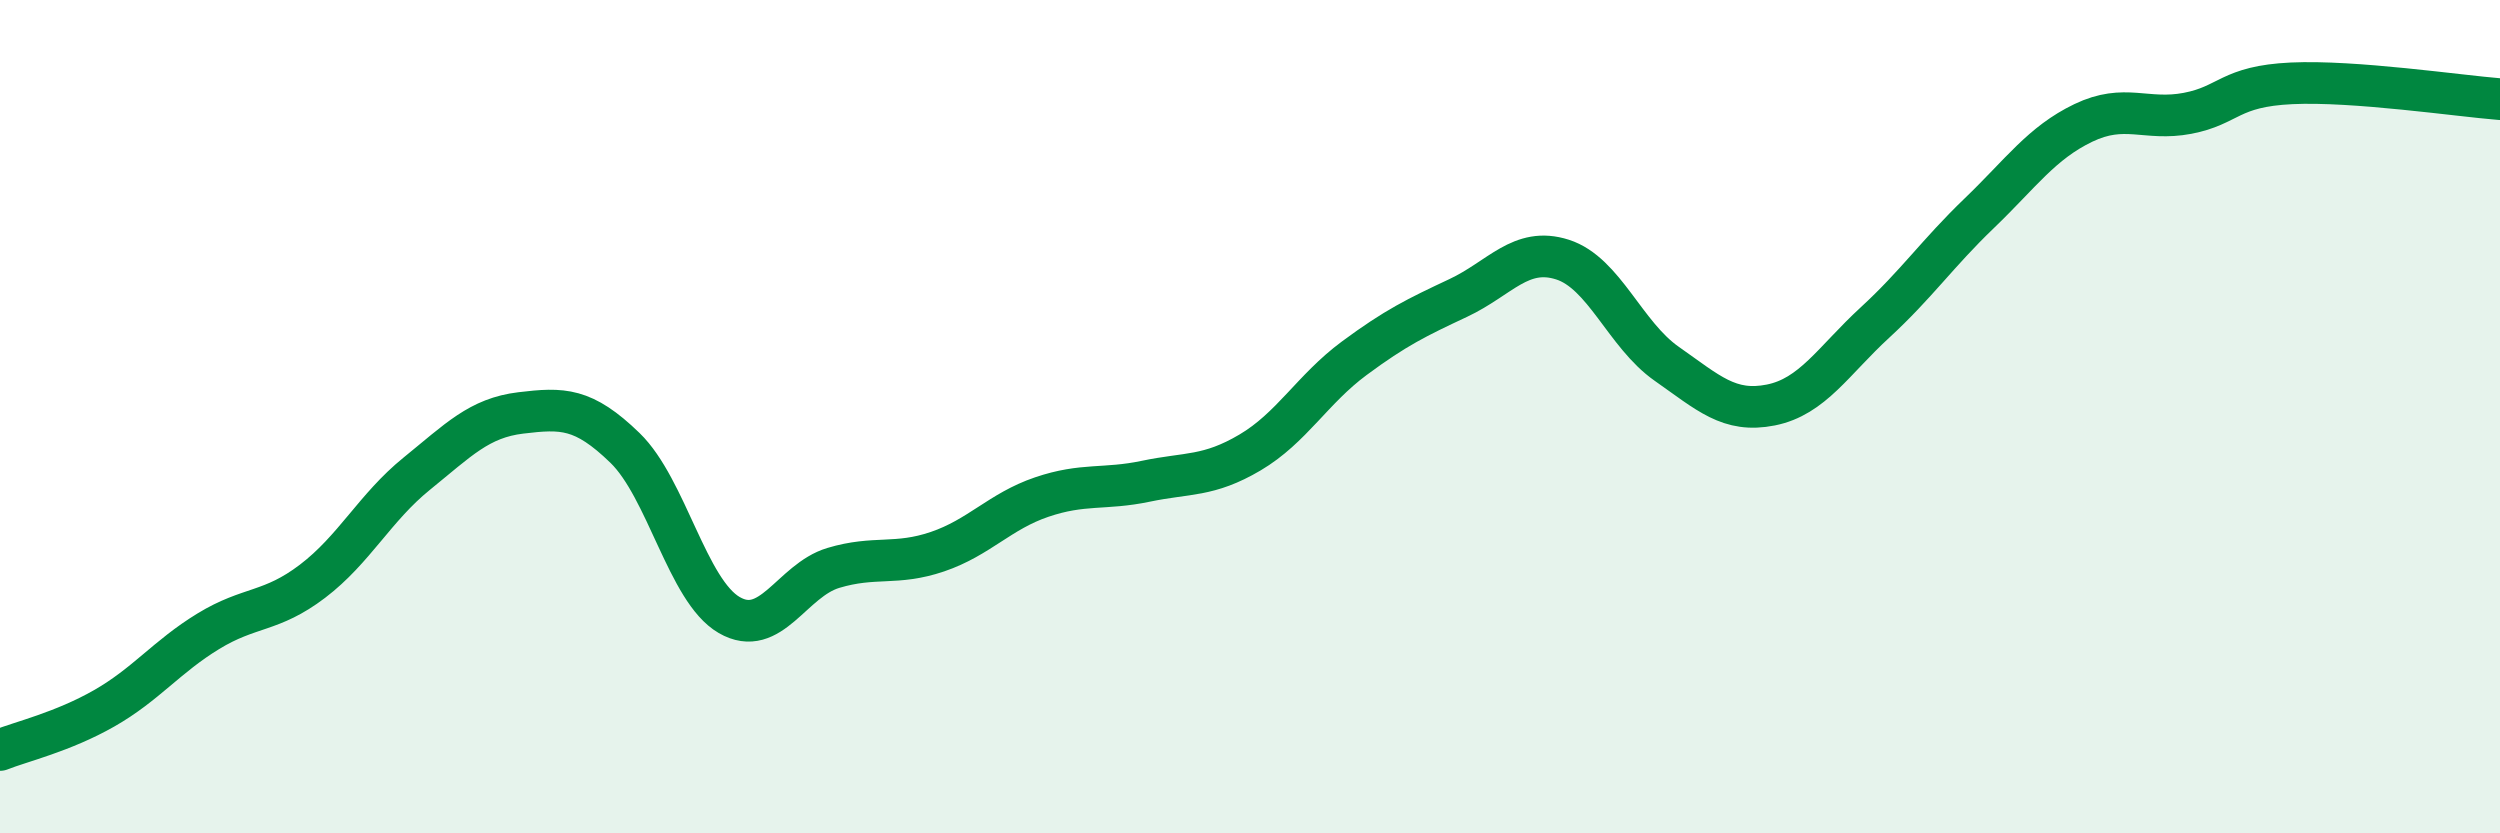
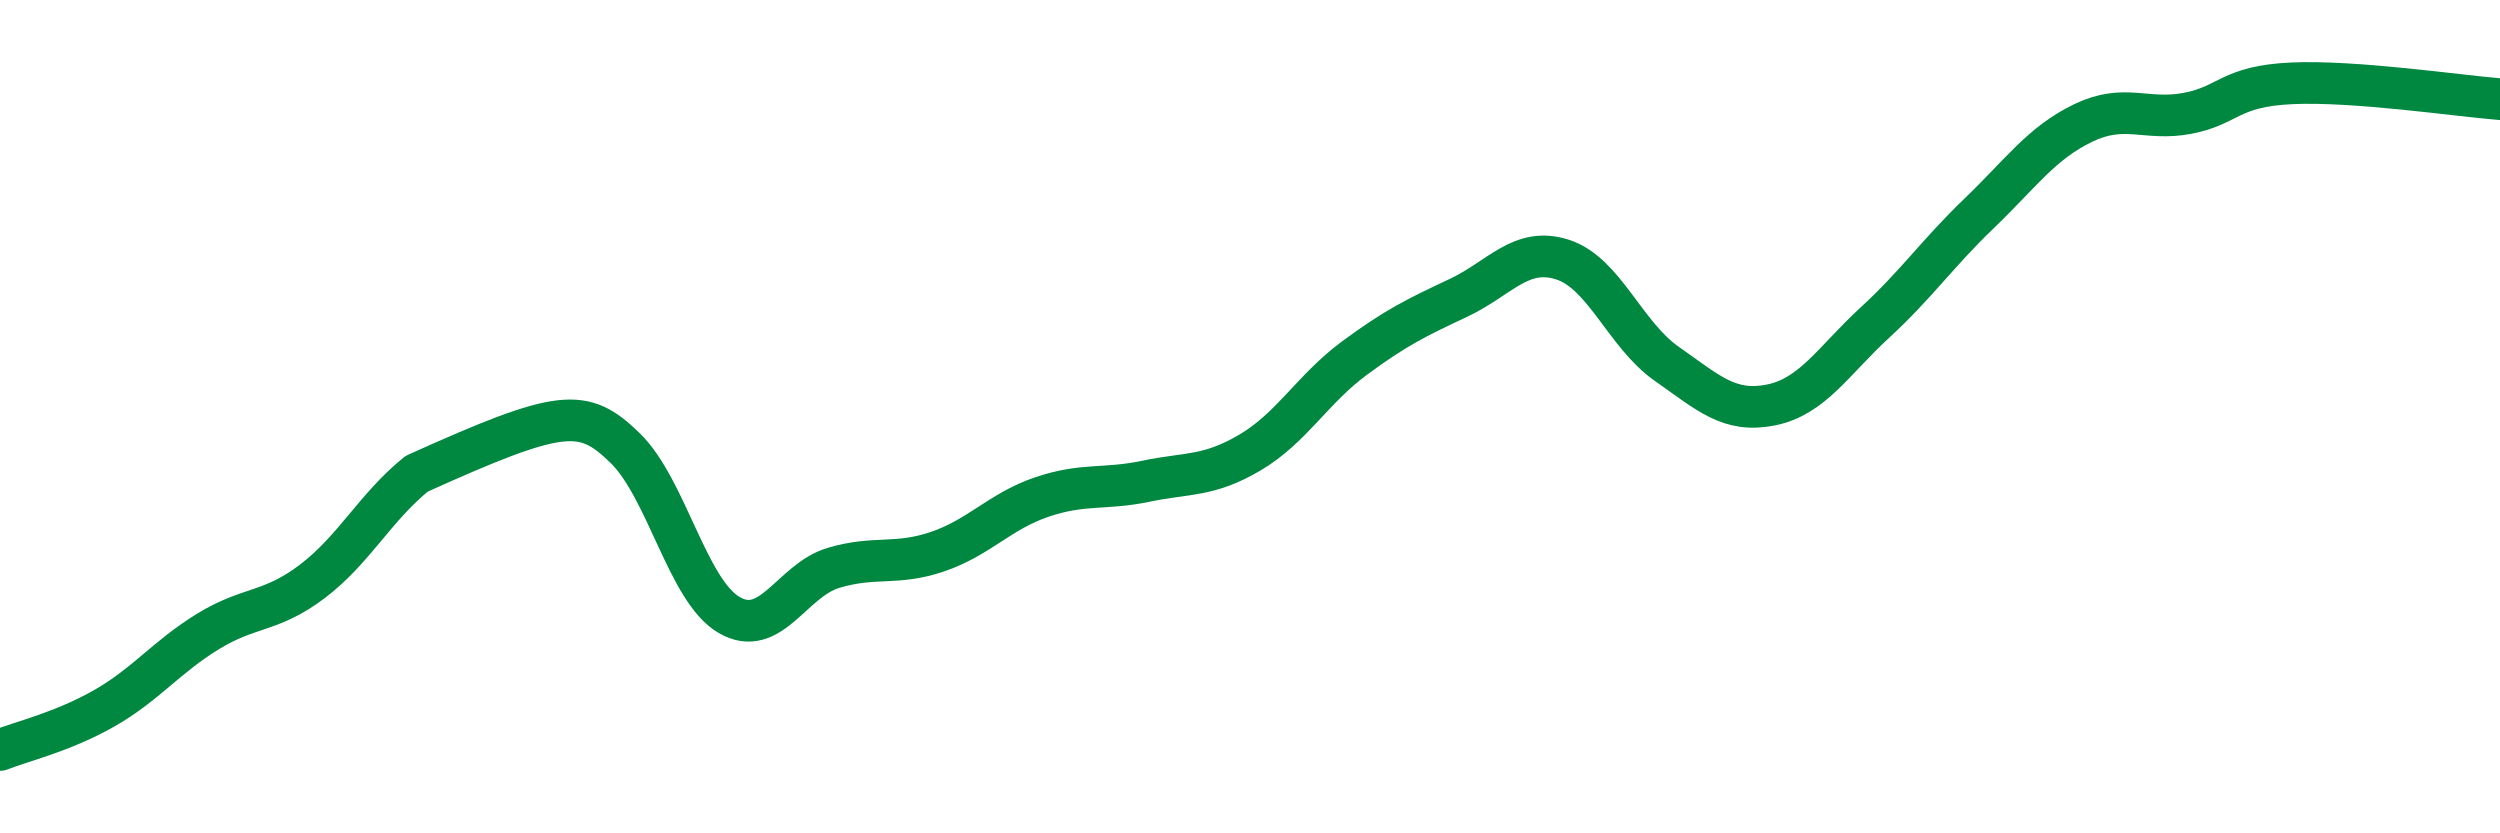
<svg xmlns="http://www.w3.org/2000/svg" width="60" height="20" viewBox="0 0 60 20">
-   <path d="M 0,18 C 0.5,17.8 1.5,17.57 2.5,17 C 3.5,16.43 4,15.76 5,15.15 C 6,14.54 6.5,14.71 7.5,13.95 C 8.5,13.19 9,12.18 10,11.37 C 11,10.56 11.5,10.03 12.5,9.91 C 13.5,9.79 14,9.78 15,10.75 C 16,11.72 16.5,14.18 17.5,14.76 C 18.5,15.34 19,13.93 20,13.63 C 21,13.33 21.5,13.58 22.5,13.24 C 23.5,12.9 24,12.27 25,11.93 C 26,11.59 26.5,11.76 27.5,11.55 C 28.5,11.34 29,11.45 30,10.86 C 31,10.27 31.5,9.34 32.5,8.6 C 33.5,7.86 34,7.62 35,7.15 C 36,6.68 36.5,5.91 37.5,6.23 C 38.5,6.55 39,8.03 40,8.73 C 41,9.43 41.5,9.92 42.5,9.72 C 43.5,9.52 44,8.66 45,7.74 C 46,6.82 46.5,6.08 47.5,5.12 C 48.5,4.16 49,3.43 50,2.95 C 51,2.47 51.5,2.91 52.5,2.72 C 53.5,2.53 53.5,2.07 55,2 C 56.5,1.93 59,2.3 60,2.38L60 20L0 20Z" fill="#008740" opacity="0.1" stroke-linecap="round" stroke-linejoin="round" />
-   <path d="M 0,18 C 0.5,17.8 1.5,17.57 2.5,17 C 3.5,16.43 4,15.76 5,15.15 C 6,14.54 6.5,14.71 7.5,13.95 C 8.5,13.19 9,12.18 10,11.37 C 11,10.56 11.5,10.03 12.5,9.91 C 13.5,9.79 14,9.78 15,10.75 C 16,11.72 16.5,14.18 17.5,14.76 C 18.5,15.34 19,13.93 20,13.63 C 21,13.33 21.5,13.58 22.5,13.24 C 23.5,12.9 24,12.27 25,11.93 C 26,11.59 26.5,11.76 27.5,11.55 C 28.5,11.34 29,11.45 30,10.86 C 31,10.27 31.5,9.34 32.5,8.6 C 33.5,7.86 34,7.62 35,7.15 C 36,6.68 36.5,5.91 37.5,6.23 C 38.5,6.55 39,8.03 40,8.73 C 41,9.43 41.5,9.92 42.5,9.72 C 43.5,9.52 44,8.66 45,7.74 C 46,6.82 46.5,6.08 47.5,5.12 C 48.5,4.16 49,3.43 50,2.95 C 51,2.47 51.5,2.91 52.5,2.72 C 53.5,2.53 53.5,2.07 55,2 C 56.5,1.93 59,2.3 60,2.38" stroke="#008740" stroke-width="1" fill="none" stroke-linecap="round" stroke-linejoin="round" />
+   <path d="M 0,18 C 0.5,17.8 1.5,17.57 2.5,17 C 3.5,16.43 4,15.76 5,15.15 C 6,14.54 6.5,14.71 7.5,13.95 C 8.5,13.19 9,12.18 10,11.37 C 13.5,9.79 14,9.78 15,10.75 C 16,11.72 16.5,14.18 17.5,14.76 C 18.5,15.34 19,13.93 20,13.63 C 21,13.33 21.5,13.58 22.5,13.24 C 23.5,12.9 24,12.27 25,11.93 C 26,11.59 26.5,11.76 27.5,11.55 C 28.5,11.34 29,11.45 30,10.86 C 31,10.27 31.5,9.34 32.5,8.6 C 33.5,7.86 34,7.62 35,7.15 C 36,6.68 36.5,5.91 37.5,6.23 C 38.5,6.55 39,8.03 40,8.73 C 41,9.43 41.5,9.92 42.5,9.72 C 43.5,9.52 44,8.66 45,7.74 C 46,6.82 46.5,6.08 47.5,5.12 C 48.5,4.16 49,3.43 50,2.95 C 51,2.47 51.5,2.91 52.5,2.72 C 53.5,2.53 53.5,2.07 55,2 C 56.5,1.93 59,2.3 60,2.38" stroke="#008740" stroke-width="1" fill="none" stroke-linecap="round" stroke-linejoin="round" />
</svg>